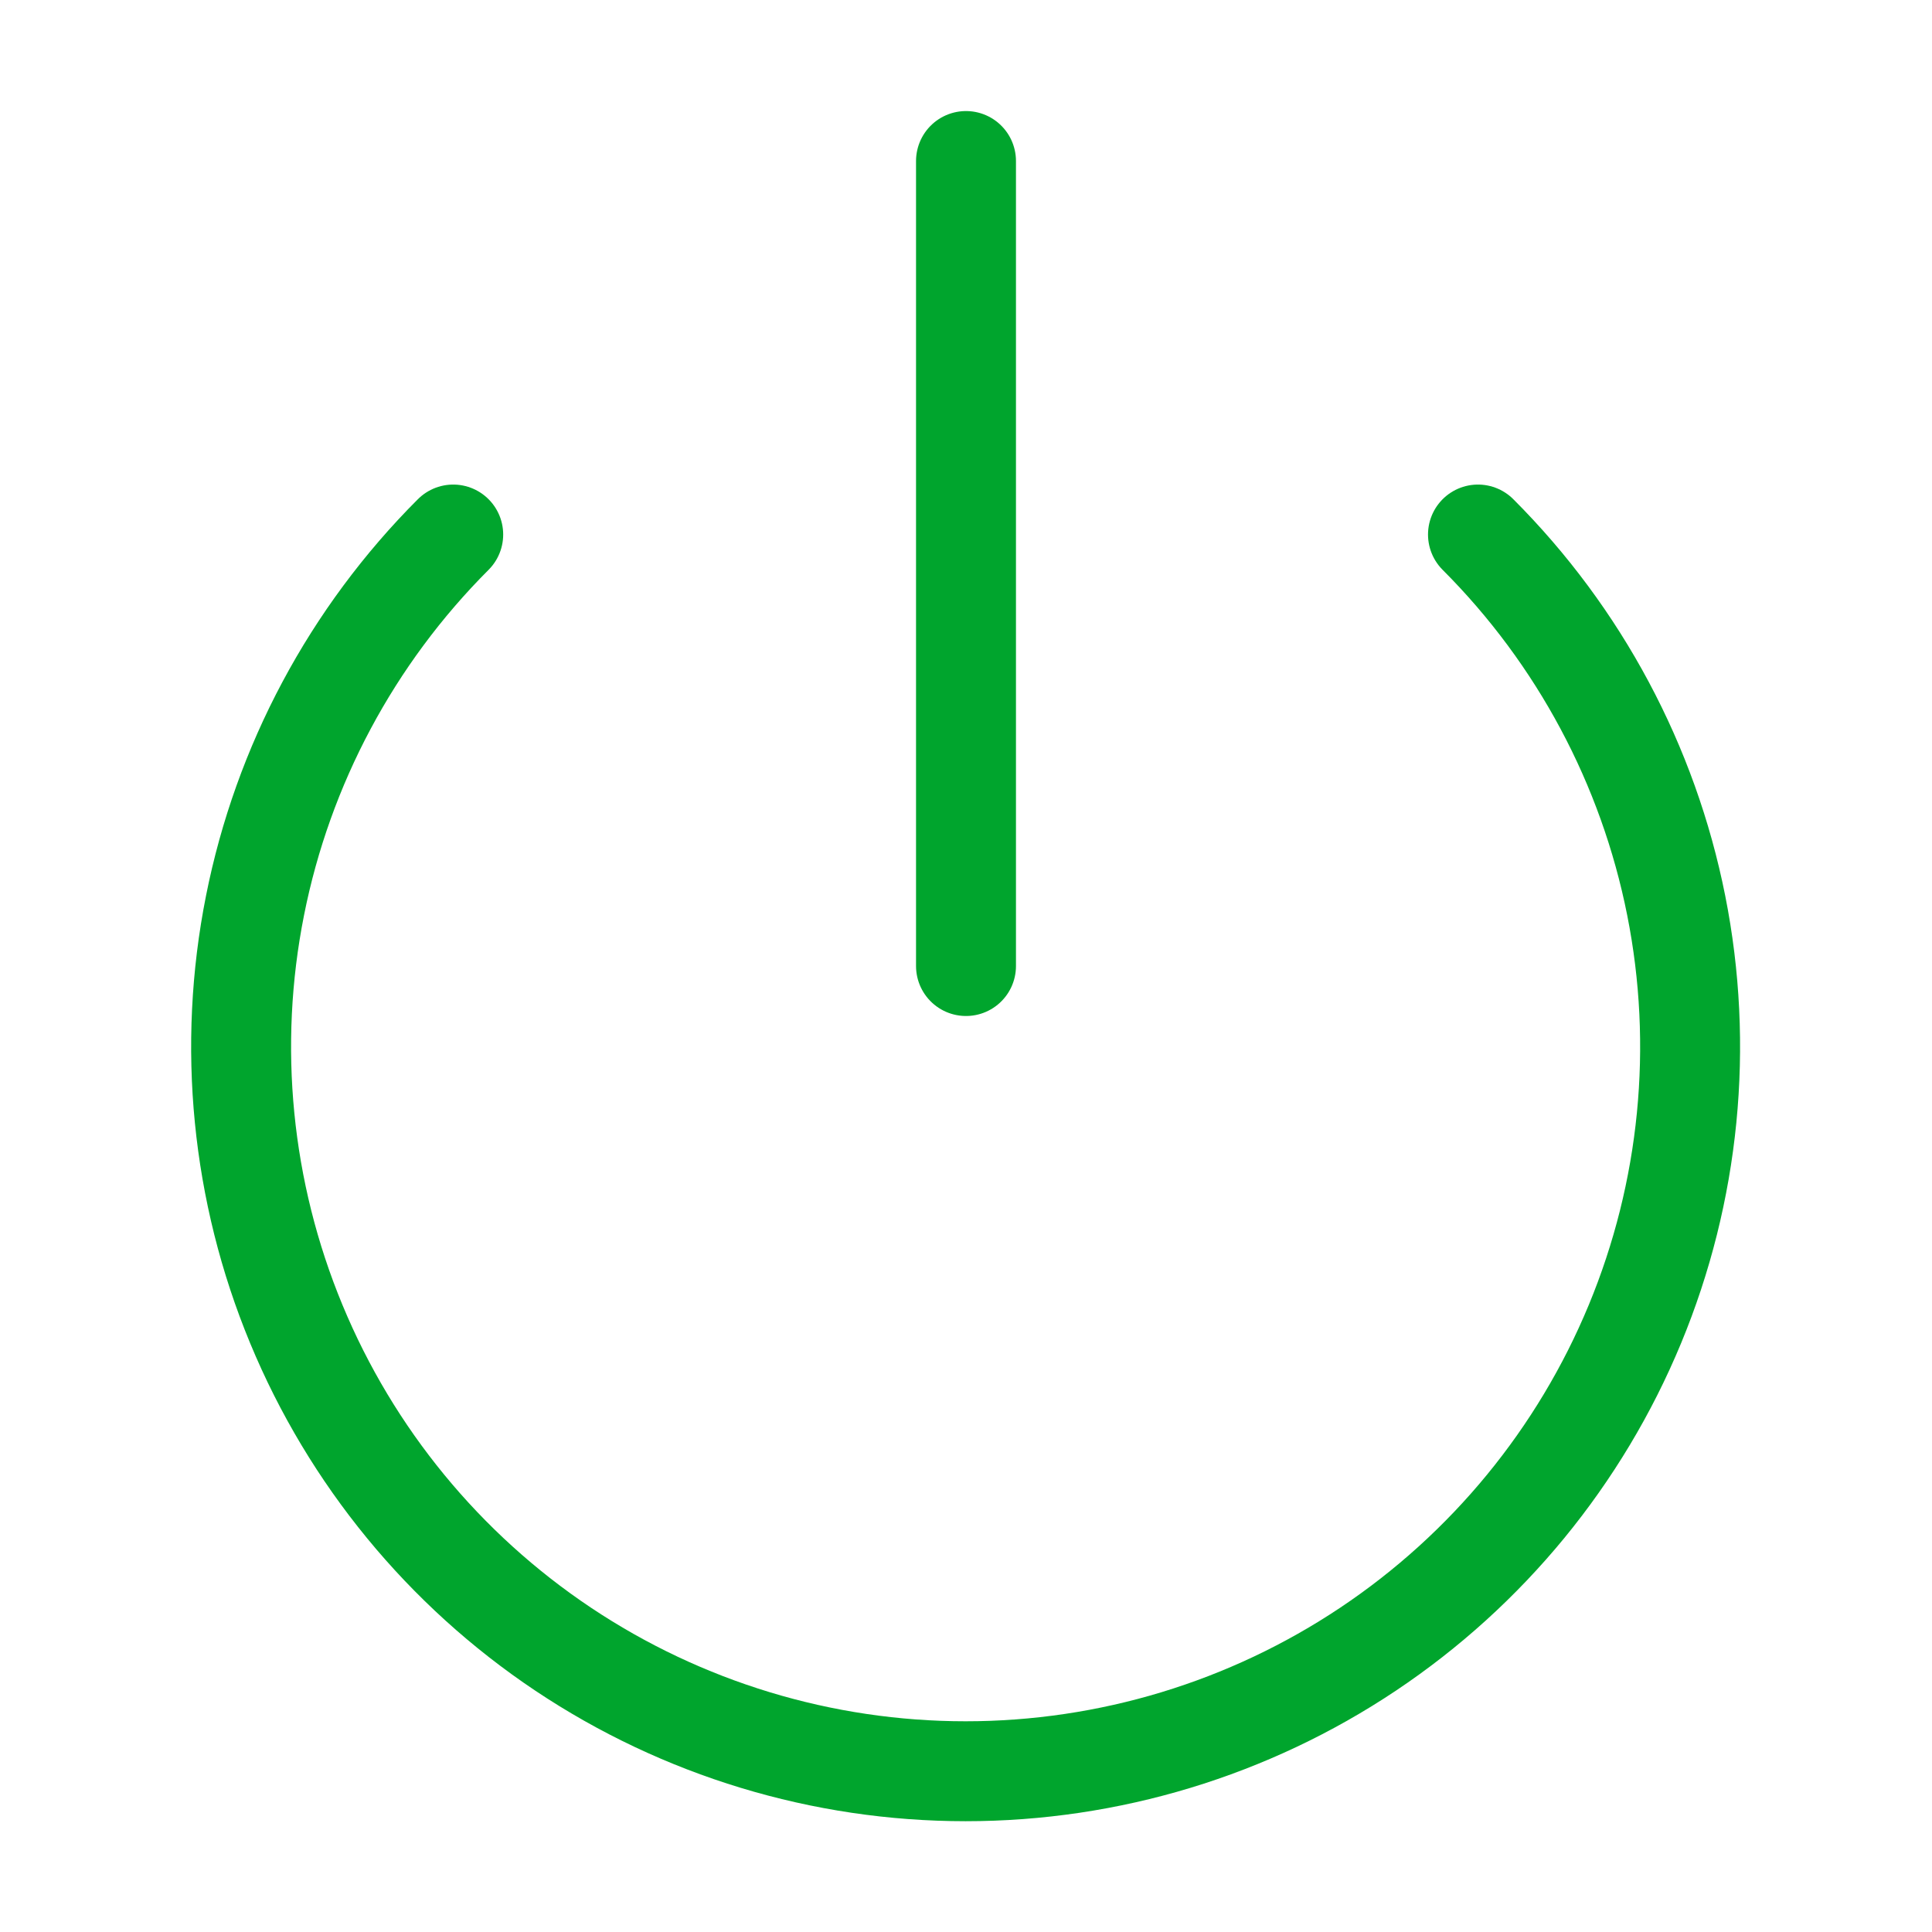
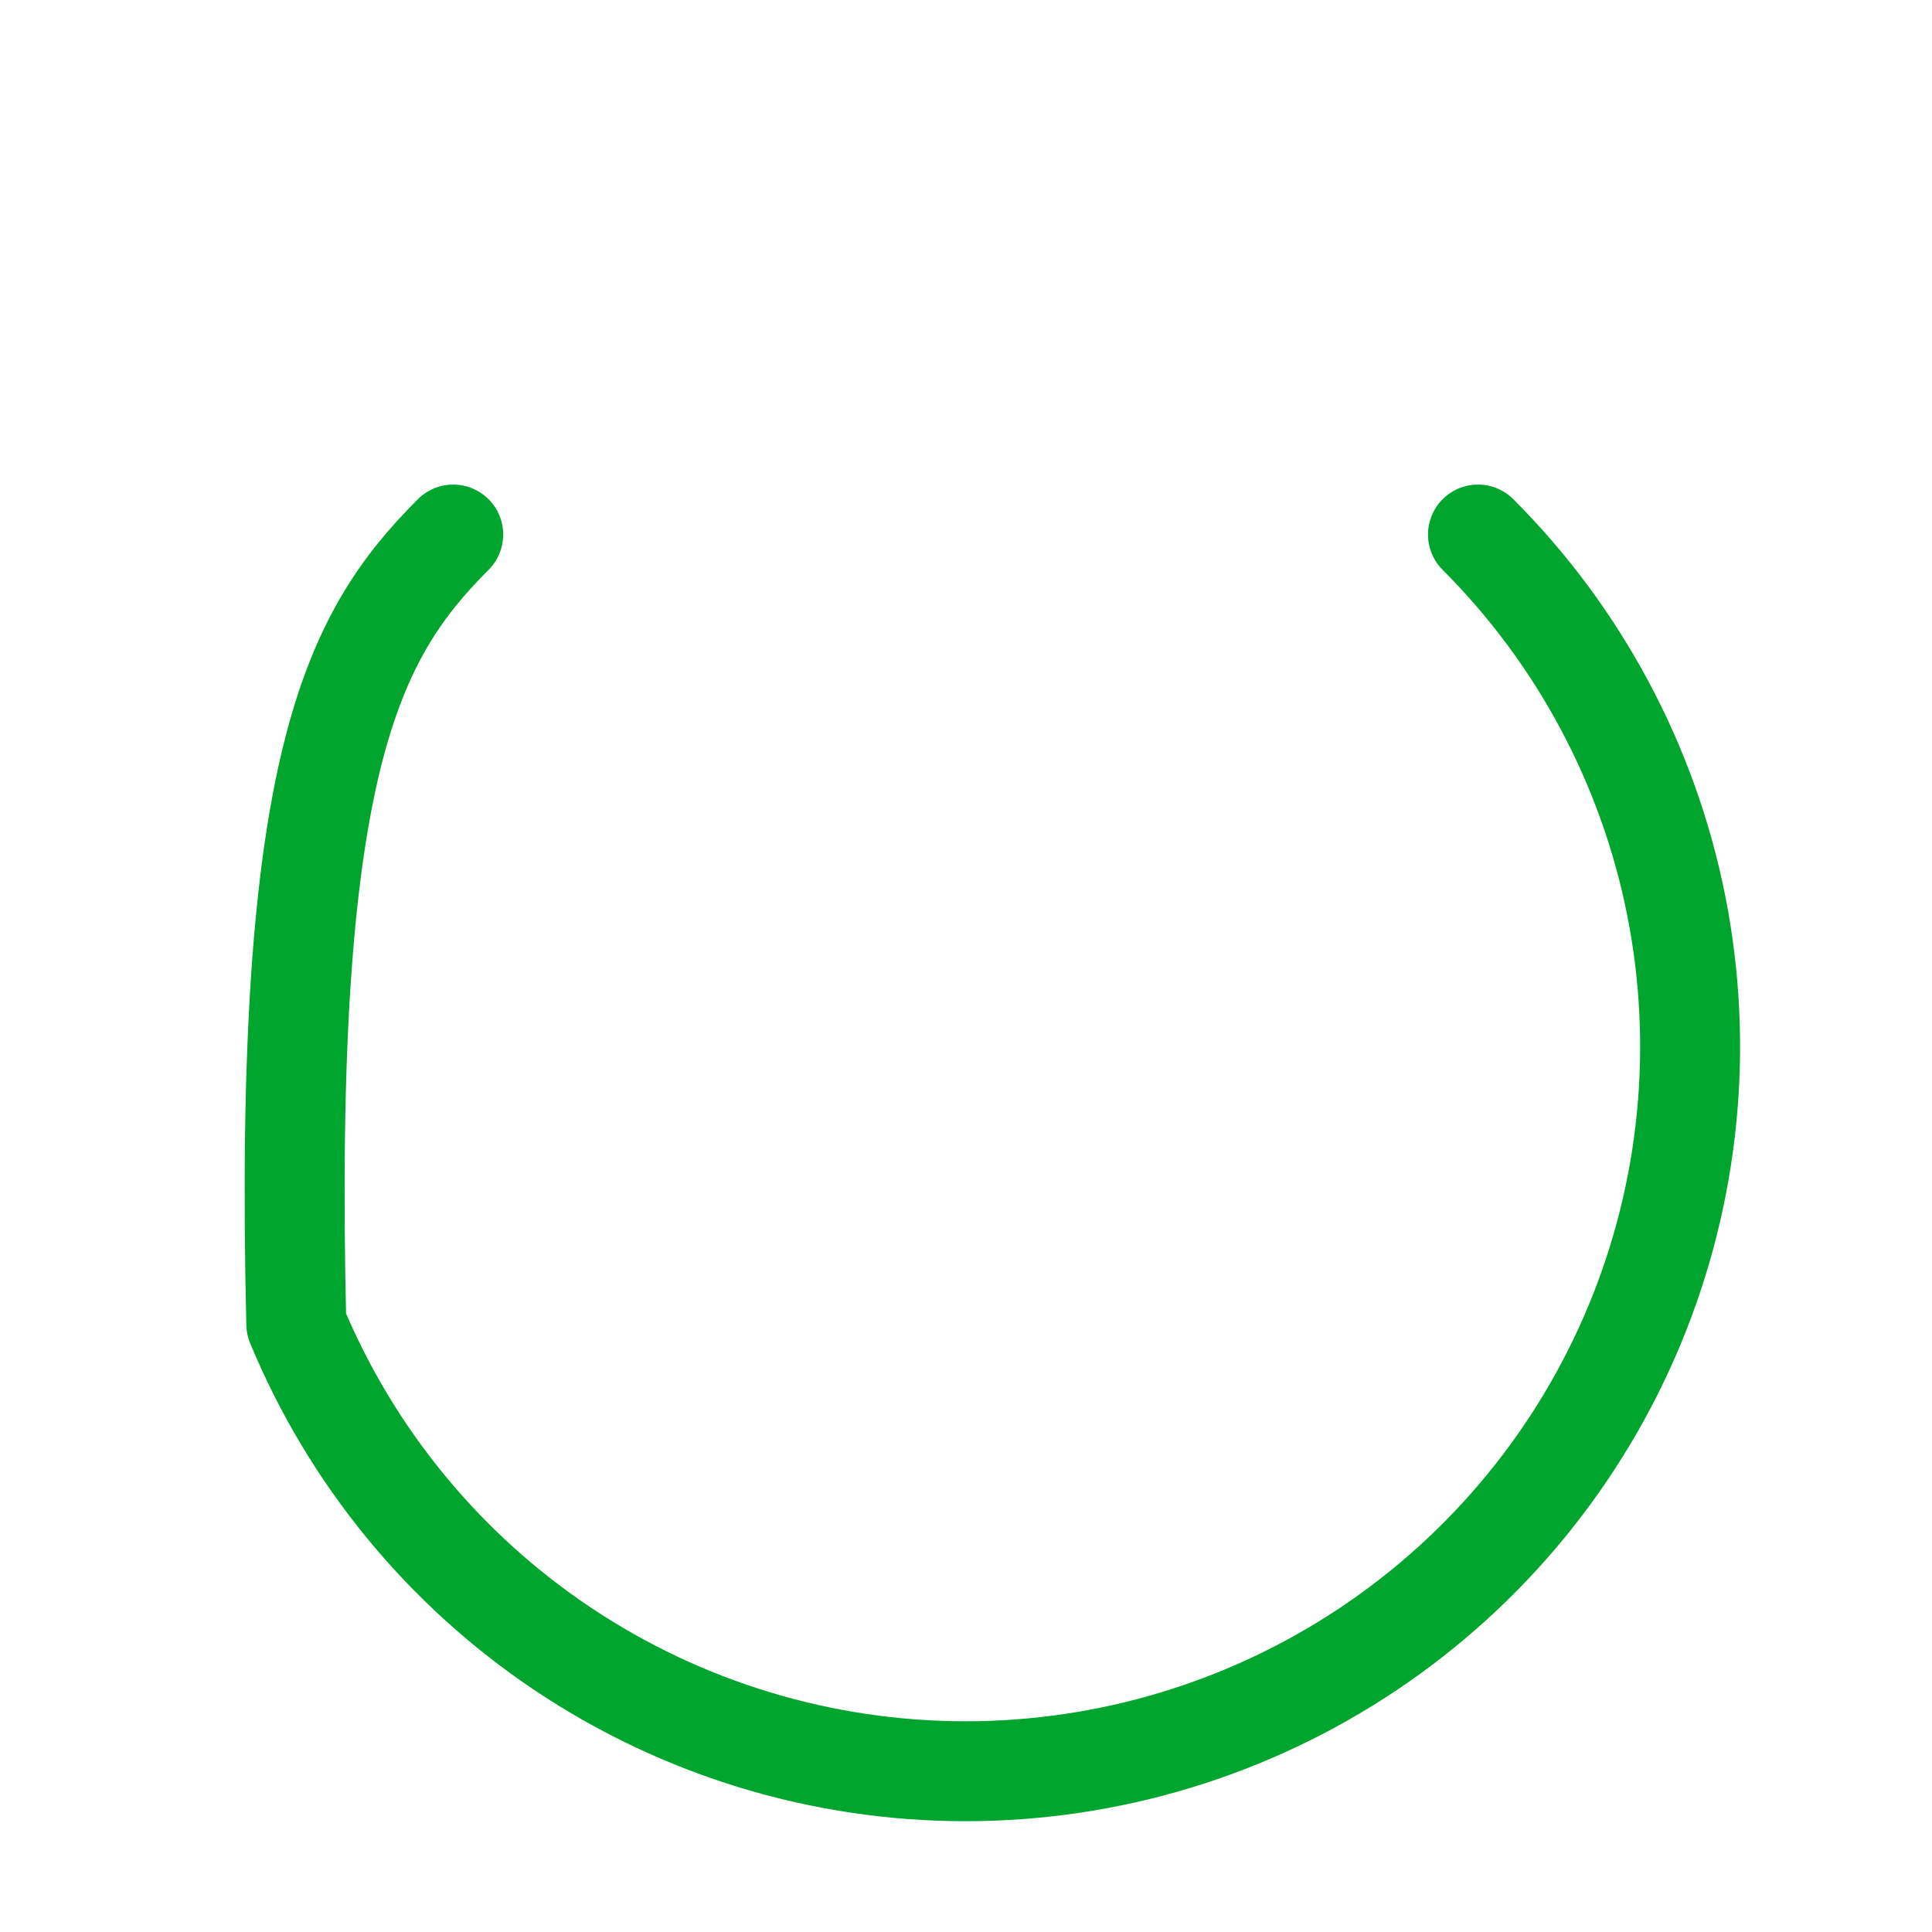
<svg xmlns="http://www.w3.org/2000/svg" width="58" height="58" viewBox="0 0 58 58" fill="none">
-   <path d="M44.37 16.047C47.411 19.089 49.482 22.964 50.321 27.183C51.16 31.402 50.728 35.775 49.082 39.749C47.436 43.723 44.648 47.119 41.071 49.509C37.495 51.898 33.29 53.174 28.988 53.174C24.687 53.174 20.482 51.898 16.905 49.509C13.329 47.119 10.541 43.723 8.895 39.749C7.248 35.775 6.817 31.402 7.656 27.183C8.494 22.964 10.565 19.089 13.606 16.047" stroke="#00A52D" stroke-width="3" stroke-linecap="round" stroke-linejoin="round" />
-   <path d="M29 4.834V29.001" stroke="#00A52D" stroke-width="3" stroke-linecap="round" stroke-linejoin="round" />
+   <path d="M44.37 16.047C47.411 19.089 49.482 22.964 50.321 27.183C51.16 31.402 50.728 35.775 49.082 39.749C47.436 43.723 44.648 47.119 41.071 49.509C37.495 51.898 33.29 53.174 28.988 53.174C24.687 53.174 20.482 51.898 16.905 49.509C13.329 47.119 10.541 43.723 8.895 39.749C8.494 22.964 10.565 19.089 13.606 16.047" stroke="#00A52D" stroke-width="3" stroke-linecap="round" stroke-linejoin="round" />
</svg>